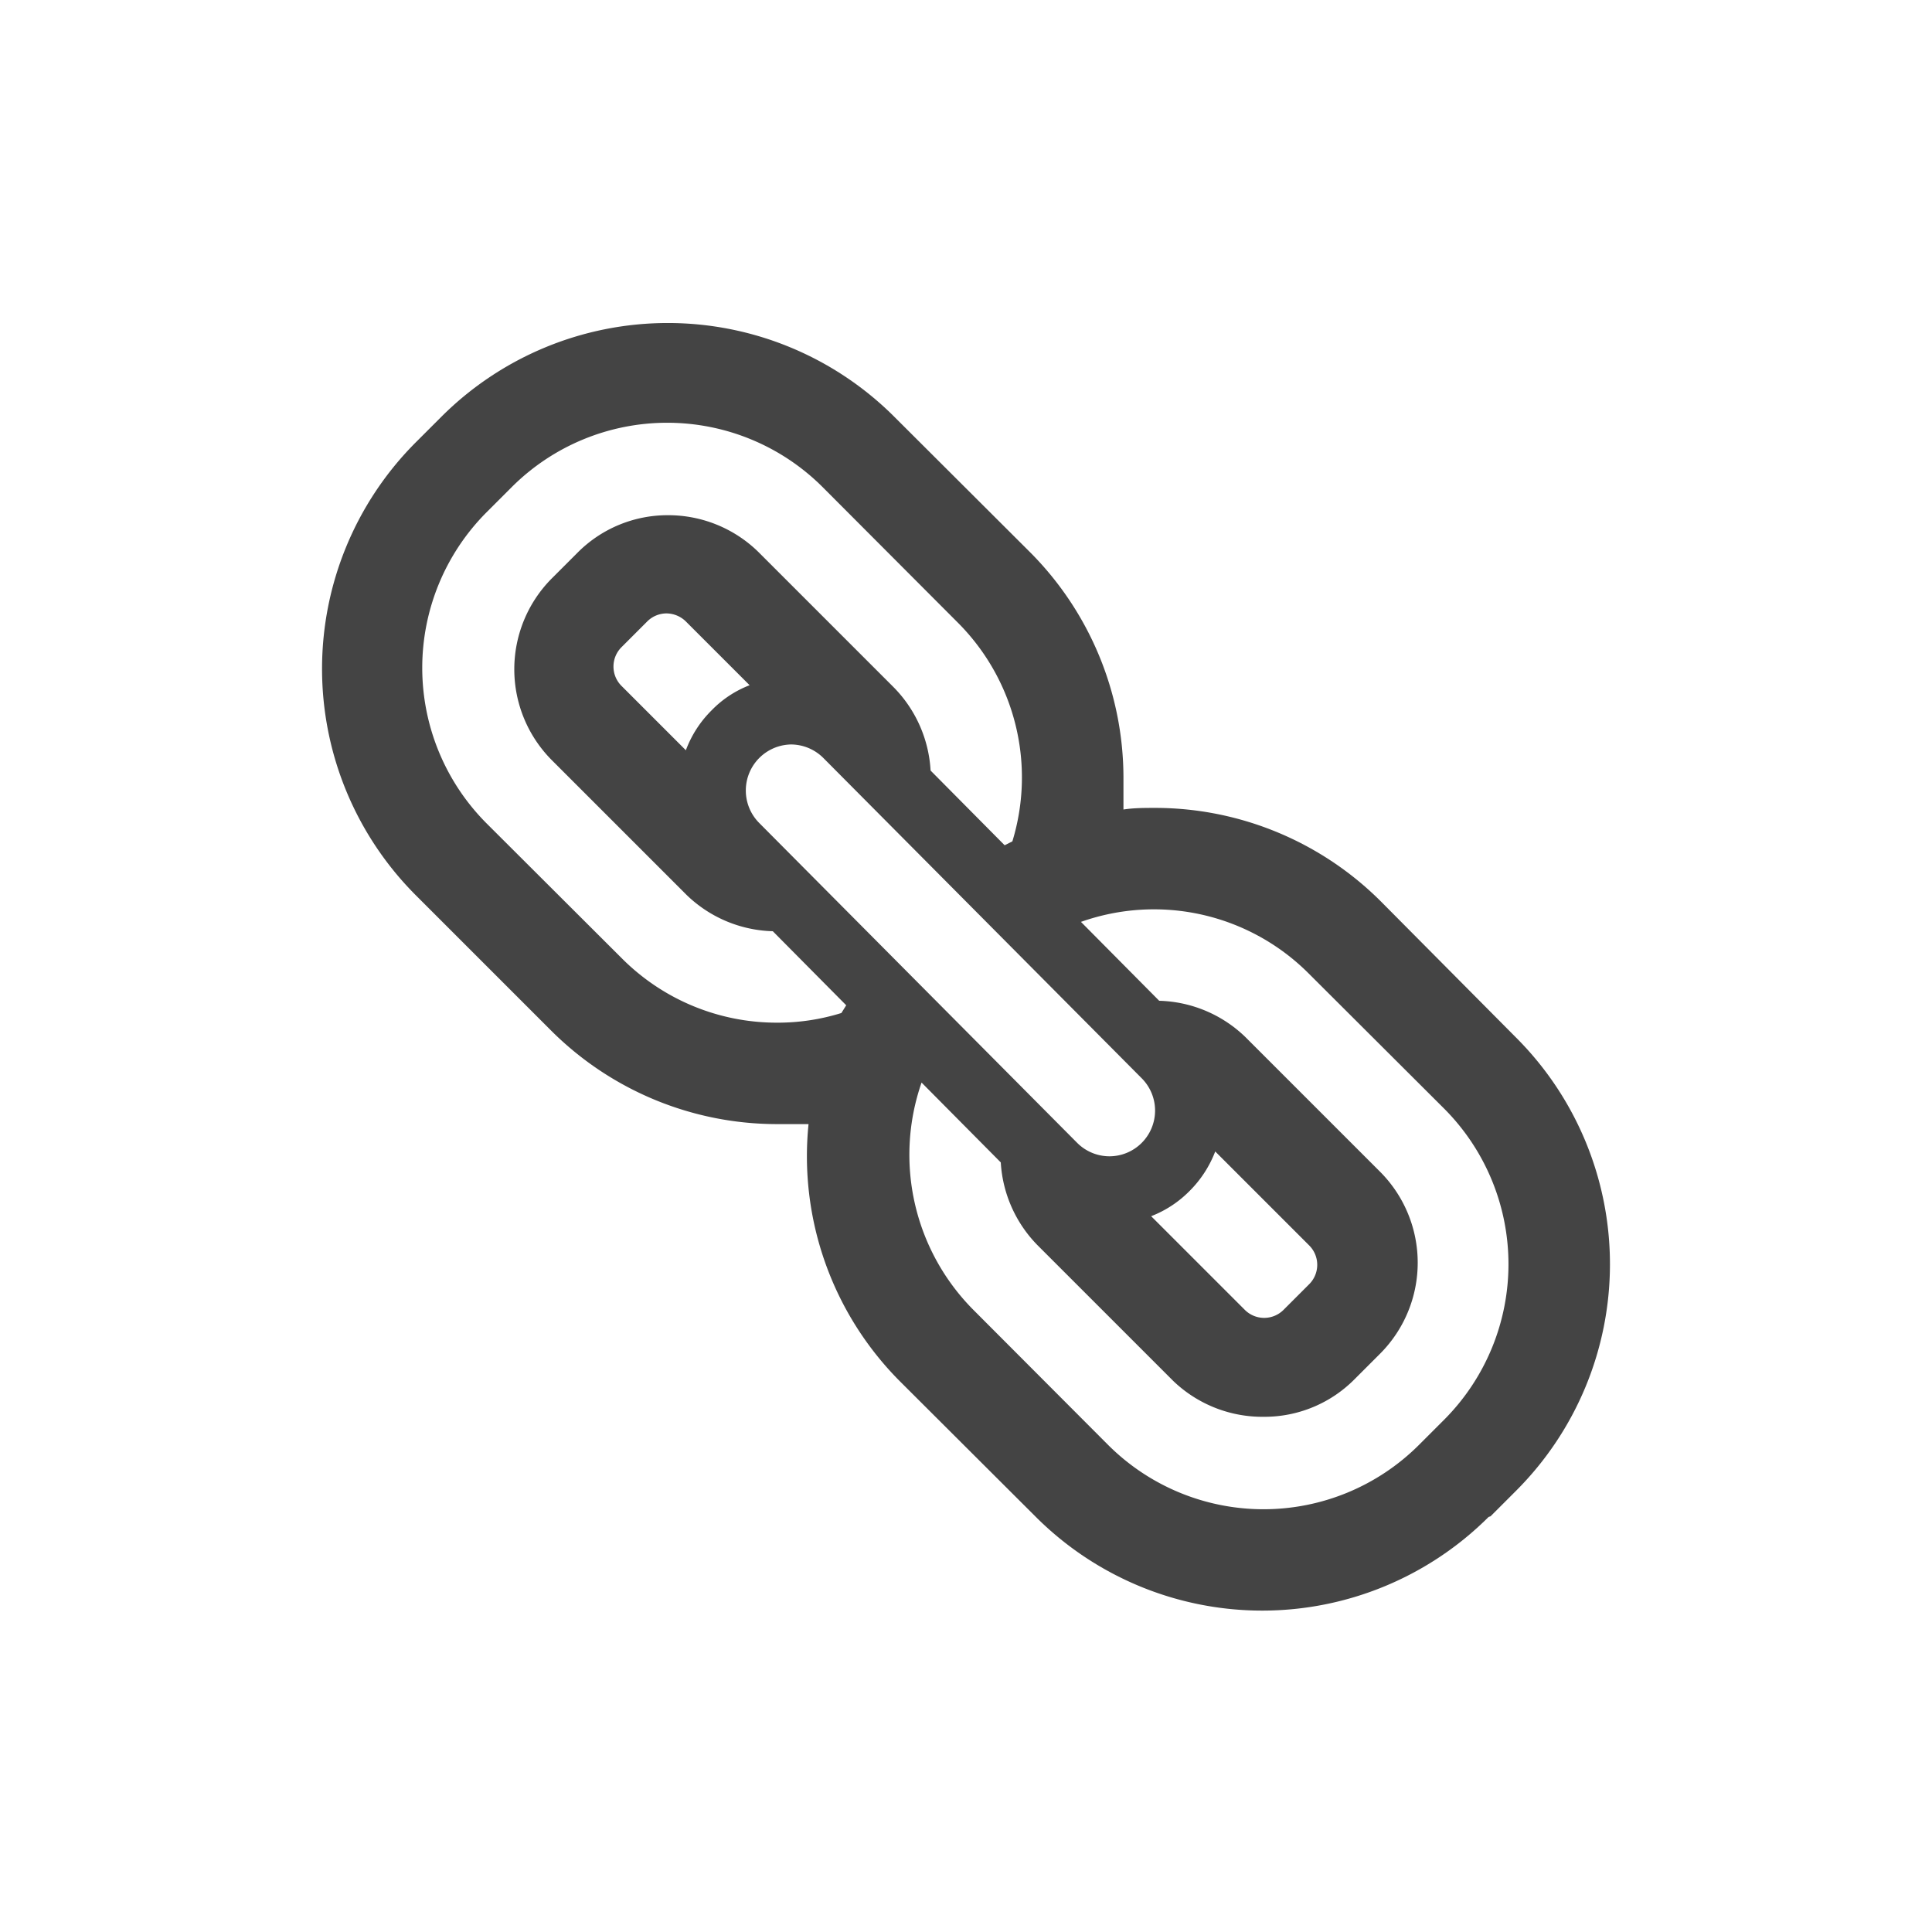
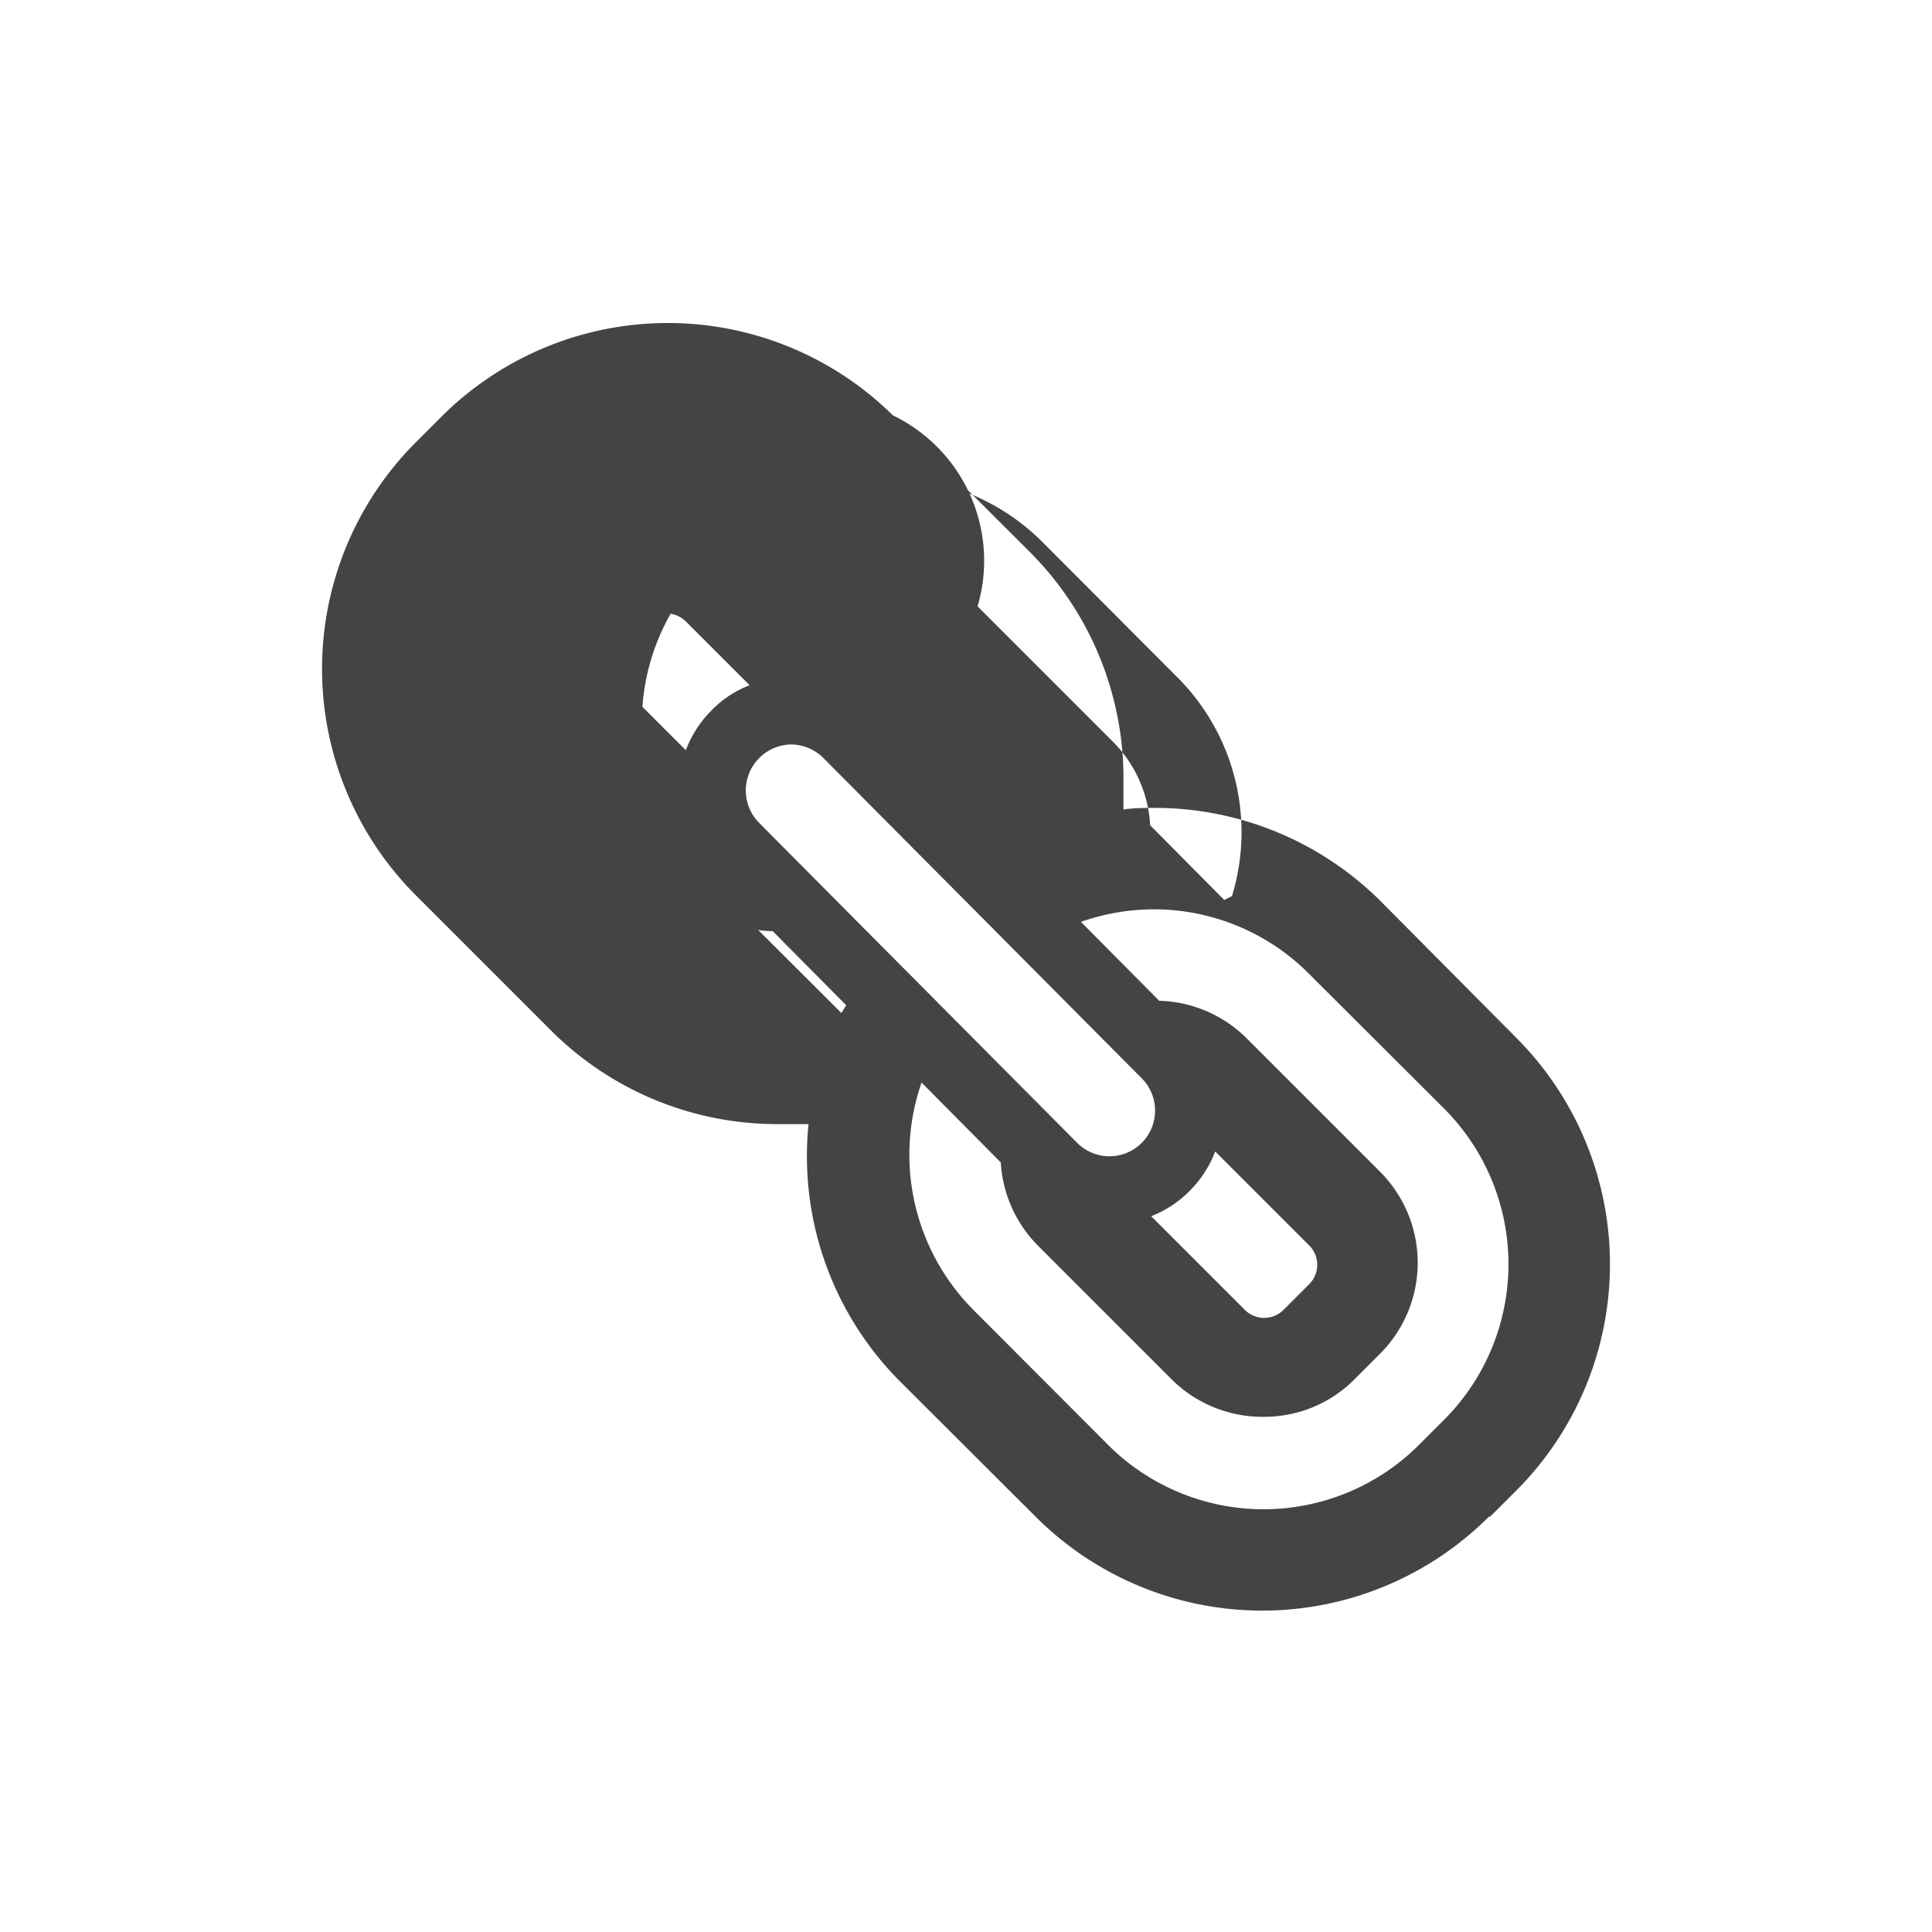
<svg xmlns="http://www.w3.org/2000/svg" viewBox="0 0 60 60" width="60" height="60">
  <defs>
    <style>.a{fill:#444}</style>
  </defs>
-   <path class="a" d="M46.29,47.09l.8-.8a9.95,9.95,0,0,0,0-14.06L42.89,28a9.93,9.93,0,0,0-7-2.91h0c-.34,0-.68,0-1,.05,0-.33,0-.67,0-1a9.93,9.93,0,0,0-2.91-7l-4.21-4.2a9.95,9.95,0,0,0-14.06,0l-.8.8a9.95,9.95,0,0,0,0,14.06L17.11,32a9.93,9.93,0,0,0,7,2.91c.34,0,.68,0,1,0a9.9,9.9,0,0,0,2.85,8l4.21,4.2a9.95,9.95,0,0,0,14.06,0ZM26.13,31.46a6.65,6.65,0,0,1-2,.3,6.79,6.79,0,0,1-4.82-2l-4.21-4.2a6.84,6.84,0,0,1,0-9.64l.8-.8a6.83,6.83,0,0,1,9.64,0l4.2,4.21a6.8,6.8,0,0,1,1.7,6.8l-.24.12-2.3-2.32a4,4,0,0,0-1.16-2.6l-4.2-4.2A4,4,0,0,0,20.74,16a3.94,3.94,0,0,0-2.81,1.17l-.8.8a4,4,0,0,0,0,5.63l4.2,4.2A4,4,0,0,0,24,28.92l2.28,2.3ZM23.28,21.28a3.29,3.29,0,0,0-1.18.78,3.43,3.43,0,0,0-.8,1.24l-2-2a.85.85,0,0,1,0-1.2l.8-.8a.85.85,0,0,1,.6-.25.87.87,0,0,1,.6.25Zm.29,4.27a1.43,1.43,0,0,1,1-2.43,1.43,1.43,0,0,1,1,.42h0l9.88,9.94a1.42,1.42,0,0,1-1,2.43,1.42,1.42,0,0,1-1-.42h0ZM36.93,37a3.5,3.5,0,0,0,.81-1.24l2.92,2.92a.85.85,0,0,1,0,1.2l-.8.8a.85.85,0,0,1-1.2,0l-2.91-2.91A3.4,3.4,0,0,0,36.93,37Zm-6.69,3.69a6.83,6.83,0,0,1-1.62-7.07l2.46,2.48a4,4,0,0,0,1.16,2.59l4.2,4.2A4,4,0,0,0,39.26,44a3.94,3.94,0,0,0,2.81-1.17l.8-.8a4,4,0,0,0,0-5.63l-4.2-4.2A4,4,0,0,0,36,31.08l-2.43-2.45a6.79,6.79,0,0,1,7.08,1.61l4.21,4.2a6.84,6.84,0,0,1,0,9.64l-.8.8a6.83,6.83,0,0,1-9.64,0Z" />
+   <path class="a" d="M46.29,47.09l.8-.8a9.95,9.95,0,0,0,0-14.06L42.89,28a9.93,9.93,0,0,0-7-2.91h0c-.34,0-.68,0-1,.05,0-.33,0-.67,0-1a9.93,9.93,0,0,0-2.91-7l-4.21-4.2a9.95,9.95,0,0,0-14.06,0l-.8.8a9.95,9.95,0,0,0,0,14.06L17.11,32a9.93,9.93,0,0,0,7,2.91c.34,0,.68,0,1,0a9.9,9.9,0,0,0,2.85,8l4.21,4.2a9.95,9.95,0,0,0,14.06,0ZM26.13,31.46l-4.21-4.2a6.84,6.84,0,0,1,0-9.64l.8-.8a6.83,6.83,0,0,1,9.64,0l4.2,4.21a6.8,6.8,0,0,1,1.7,6.8l-.24.12-2.3-2.32a4,4,0,0,0-1.16-2.6l-4.2-4.2A4,4,0,0,0,20.74,16a3.94,3.94,0,0,0-2.81,1.17l-.8.8a4,4,0,0,0,0,5.63l4.2,4.2A4,4,0,0,0,24,28.92l2.28,2.3ZM23.28,21.28a3.29,3.29,0,0,0-1.18.78,3.43,3.43,0,0,0-.8,1.24l-2-2a.85.85,0,0,1,0-1.2l.8-.8a.85.85,0,0,1,.6-.25.87.87,0,0,1,.6.25Zm.29,4.27a1.43,1.43,0,0,1,1-2.43,1.43,1.43,0,0,1,1,.42h0l9.88,9.94a1.42,1.42,0,0,1-1,2.43,1.42,1.42,0,0,1-1-.42h0ZM36.93,37a3.5,3.5,0,0,0,.81-1.24l2.92,2.92a.85.85,0,0,1,0,1.2l-.8.8a.85.85,0,0,1-1.2,0l-2.91-2.91A3.4,3.4,0,0,0,36.93,37Zm-6.69,3.69a6.83,6.83,0,0,1-1.62-7.07l2.46,2.48a4,4,0,0,0,1.16,2.59l4.2,4.2A4,4,0,0,0,39.26,44a3.94,3.94,0,0,0,2.81-1.17l.8-.8a4,4,0,0,0,0-5.63l-4.2-4.2A4,4,0,0,0,36,31.08l-2.43-2.45a6.79,6.79,0,0,1,7.08,1.61l4.21,4.2a6.84,6.84,0,0,1,0,9.64l-.8.8a6.83,6.83,0,0,1-9.64,0Z" />
</svg>